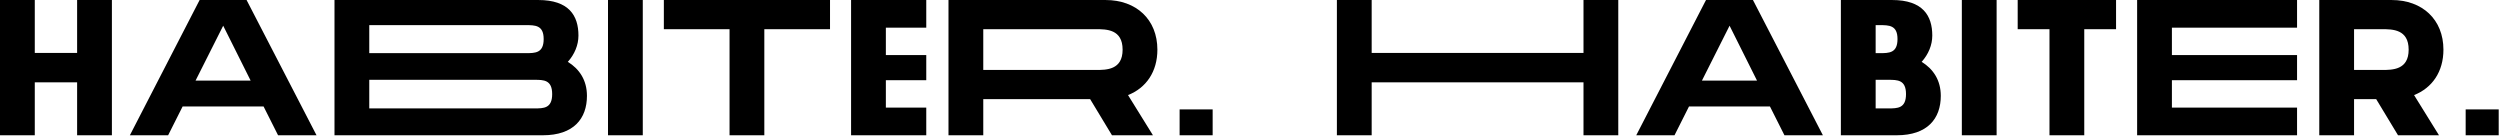
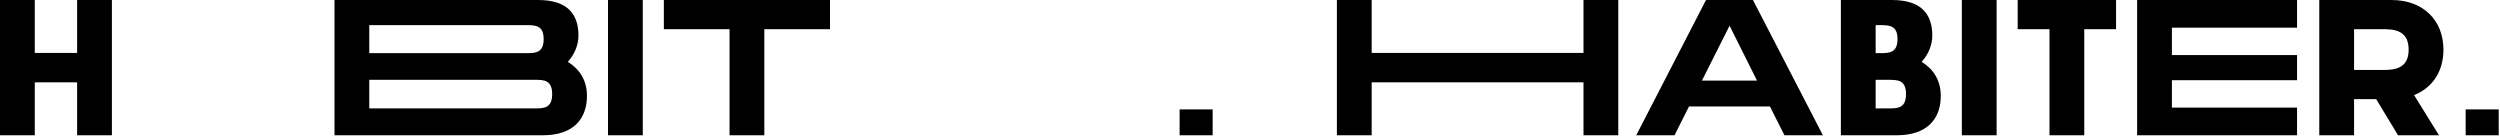
<svg xmlns="http://www.w3.org/2000/svg" width="100%" height="100%" viewBox="0 0 1475 80" version="1.1" xml:space="preserve" style="fill-rule:evenodd;clip-rule:evenodd;stroke-linejoin:round;stroke-miterlimit:2;">
  <g transform="matrix(1,0,0,1,-337.716,-2549.56)">
    <g transform="matrix(1,0,0,1,403.735,2629.36)">
      <path d="M0,-79.799L0,0L-20.52,0L-20.52,-31.236L-45.498,-31.236L-45.498,0L-66.019,0L-66.019,-79.799L-45.498,-79.799L-45.498,-48.564L-20.52,-48.564L-20.52,-79.799L0,-79.799Z" style="fill-rule:nonzero;" />
    </g>
    <g transform="matrix(1,0,0,1,485.588,2581.83)">
-       <path d="M0,15.275L-16.187,-17.101L-32.489,15.275L0,15.275ZM7.639,30.551L-40.127,30.551L-48.677,47.537L-71.249,47.537L-30.095,-32.262L-2.394,-32.262L38.874,47.537L16.188,47.537L7.639,30.551Z" style="fill-rule:nonzero;" />
-     </g>
+       </g>
    <g transform="matrix(1,0,0,1,663.497,2573.85)">
      <path d="M0,31.235C0,22.799 -5.016,22.799 -10.487,22.799L-107.911,22.799L-107.911,39.672L-10.487,39.672C-5.016,39.672 0,39.672 0,31.235M-107.911,7.068L-15.504,7.068C-10.032,7.068 -5.016,7.068 -5.016,-1.253C-5.016,-9.462 -10.032,-9.462 -15.618,-9.462L-107.911,-9.462L-107.911,7.068ZM20.52,32.261C20.52,45.714 12.654,55.517 -5.472,55.517L-128.431,55.517L-128.431,-24.282L-8.208,-24.282C9.918,-24.282 15.504,-15.048 15.504,-3.306C15.504,2.28 13.224,7.753 9.234,12.198C16.074,16.416 20.52,23.028 20.52,32.261" style="fill-rule:nonzero;" />
    </g>
    <g transform="matrix(-1,0,0,1,1413.4,1991.93)">
      <rect x="696.442" y="557.636" width="20.521" height="79.799" />
    </g>
    <g transform="matrix(1,0,0,1,827.427,2612.15)">
      <path d="M0,-45.371L-38.76,-45.371L-38.76,17.214L-59.279,17.214L-59.279,-45.371L-98.039,-45.371L-98.039,-62.585L0,-62.585L0,-45.371Z" style="fill-rule:nonzero;" />
    </g>
    <g transform="matrix(1,0,0,1,860.373,2613.06)">
-       <path d="M0,-47.195L0,-31.008L23.839,-31.008L23.839,-16.187L0,-16.187L0,0L23.839,0L23.839,16.302L-20.52,16.302L-20.52,-63.497L23.839,-63.497L23.839,-47.195L0,-47.195Z" style="fill-rule:nonzero;" />
-     </g>
+       </g>
    <g transform="matrix(1,0,0,1,917.845,2588.1)">
-       <path d="M0,2.737L66.479,2.737C72.635,2.737 82.211,2.737 82.211,-9.233C82.211,-21.317 72.635,-21.317 66.479,-21.317L0,-21.317L0,2.737ZM85.402,17.556L100.108,41.268L75.94,41.268L63.059,19.951L0,19.951L0,41.268L-20.521,41.268L-20.521,-38.531L72.179,-38.531C90.305,-38.531 102.73,-27.017 102.73,-9.233C102.73,3.763 96.118,13.339 85.402,17.556" style="fill-rule:nonzero;" />
-     </g>
+       </g>
    <g transform="matrix(-1,0,0,1,2086.87,2056.45)">
      <rect x="1033.69" y="557.636" width="19.494" height="15.276" />
    </g>
    <g transform="matrix(1,0,0,1,1292.5,2629.36)">
      <path d="M0,-79.799L0,0L-20.52,0L-20.52,-31.236L-145.498,-31.236L-145.498,0L-166.019,0L-166.019,-79.799L-145.498,-79.799L-145.498,-48.564L-20.52,-48.564L-20.52,-79.799L0,-79.799Z" style="fill-rule:nonzero;" />
    </g>
    <g transform="matrix(1,0,0,1,1374.35,2581.83)">
      <path d="M0,15.275L-16.187,-17.101L-32.489,15.275L0,15.275ZM7.639,30.551L-40.127,30.551L-48.677,47.537L-71.249,47.537L-30.095,-32.262L-2.394,-32.262L38.874,47.537L16.188,47.537L7.639,30.551Z" style="fill-rule:nonzero;" />
    </g>
    <g transform="matrix(1,0,0,1,1462.26,2573.85)">
      <path d="M0,31.235C0,22.799 -5.016,22.799 -10.487,22.799L-17.911,22.799L-17.911,39.672L-10.487,39.672C-5.016,39.672 0,39.672 0,31.235M-17.911,7.068L-15.504,7.068C-10.031,7.068 -5.016,7.068 -5.016,-1.253C-5.016,-9.462 -10.031,-9.462 -15.617,-9.462L-17.911,-9.462L-17.911,7.068ZM20.521,32.261C20.521,45.714 12.654,55.517 -5.472,55.517L-38.431,55.517L-38.431,-24.282L-8.208,-24.282C9.918,-24.282 15.504,-15.048 15.504,-3.306C15.504,2.28 13.225,7.753 9.234,12.198C16.074,16.416 20.521,23.028 20.521,32.261" style="fill-rule:nonzero;" />
    </g>
    <g transform="matrix(-1,0,0,1,3010.93,1991.93)">
      <rect x="1495.21" y="557.636" width="20.52" height="79.799" />
    </g>
    <g transform="matrix(1,0,0,1,1586.19,2612.15)">
      <path d="M0,-45.371L-18.76,-45.371L-18.76,17.214L-39.279,17.214L-39.279,-45.371L-58.039,-45.371L-58.039,-62.585L0,-62.585L0,-45.371Z" style="fill-rule:nonzero;" />
    </g>
    <g transform="matrix(1,0,0,1,1619.14,2613.06)">
      <path d="M0,-47.195L0,-31.008L73.839,-31.008L73.839,-16.187L0,-16.187L0,0L73.839,0L73.839,16.302L-20.52,16.302L-20.52,-63.497L73.839,-63.497L73.839,-47.195L0,-47.195Z" style="fill-rule:nonzero;" />
    </g>
    <g transform="matrix(1,0,0,1,1726.61,2588.1)">
      <path d="M0,2.737L16.479,2.737C22.635,2.737 32.211,2.737 32.211,-9.233C32.211,-21.317 22.635,-21.317 16.479,-21.317L0,-21.317L0,2.737ZM35.403,17.556L50.108,41.268L25.941,41.268L13.06,19.951L0,19.951L0,41.268L-20.52,41.268L-20.52,-38.531L22.179,-38.531C40.305,-38.531 52.73,-27.017 52.73,-9.233C52.73,3.763 46.119,13.339 35.403,17.556" style="fill-rule:nonzero;" />
    </g>
    <g transform="matrix(-1,0,0,1,3604.4,2056.45)">
      <rect x="1792.45" y="557.636" width="19.493" height="15.276" />
    </g>
  </g>
</svg>